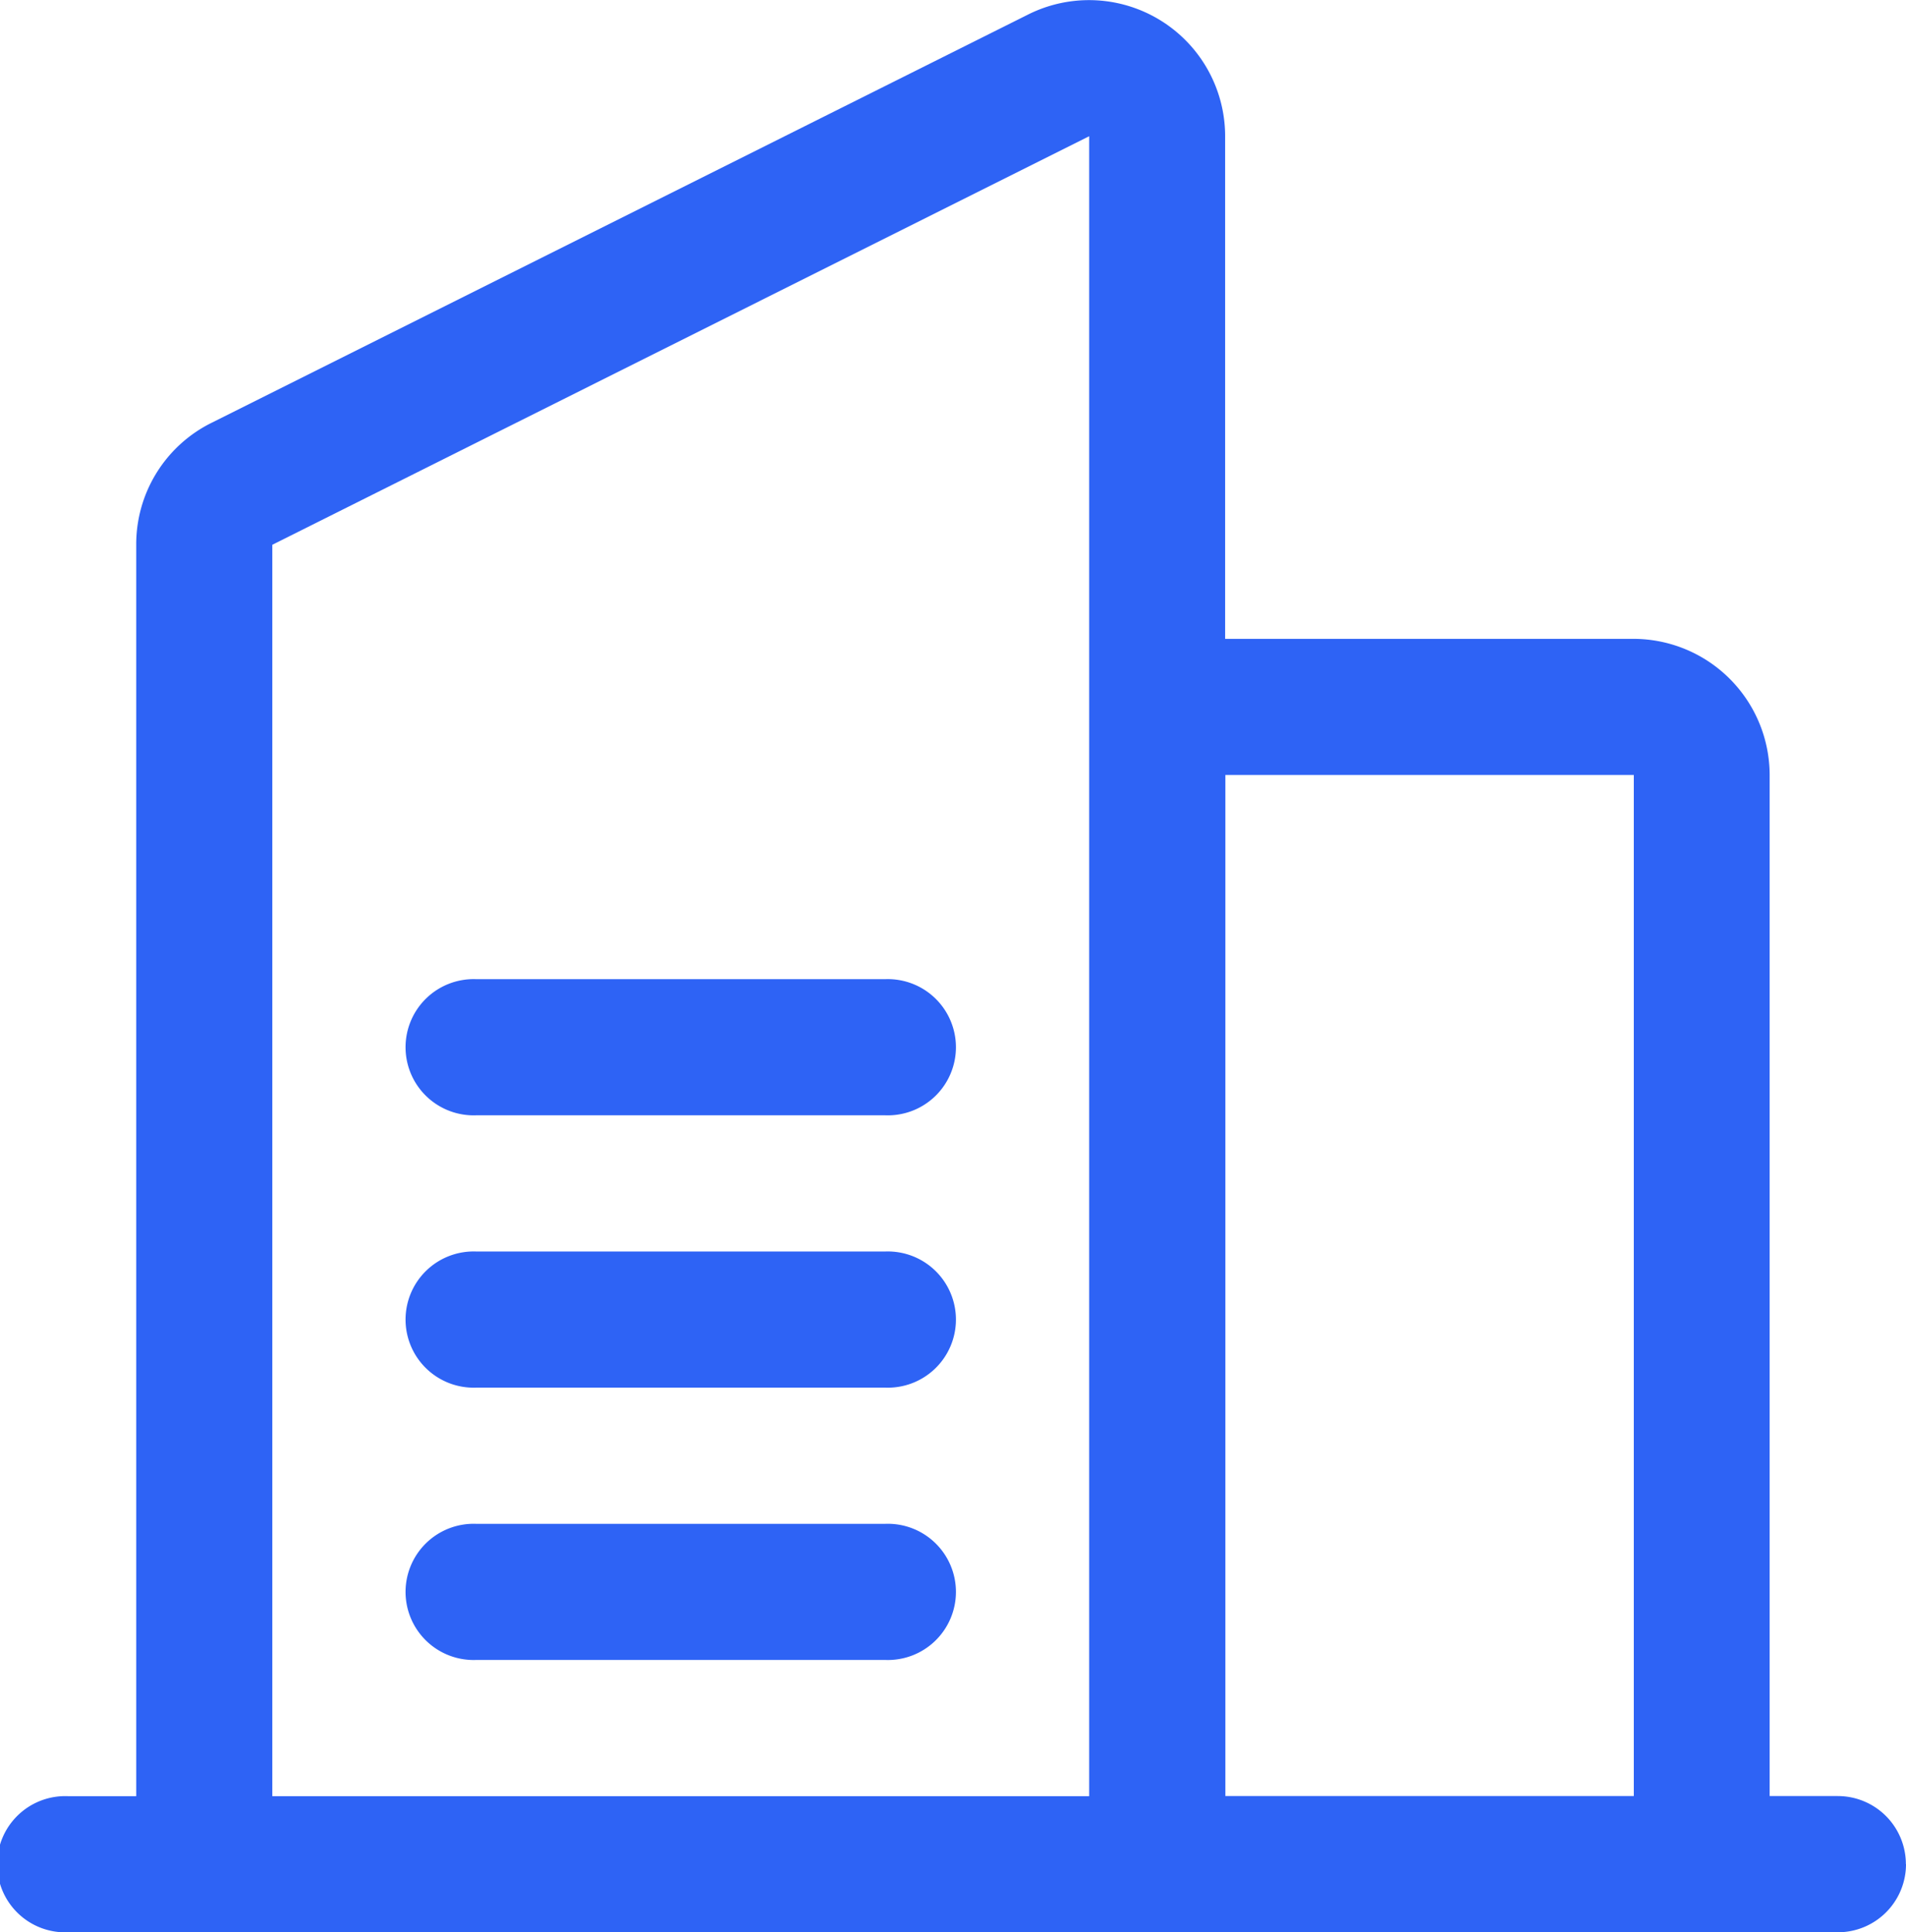
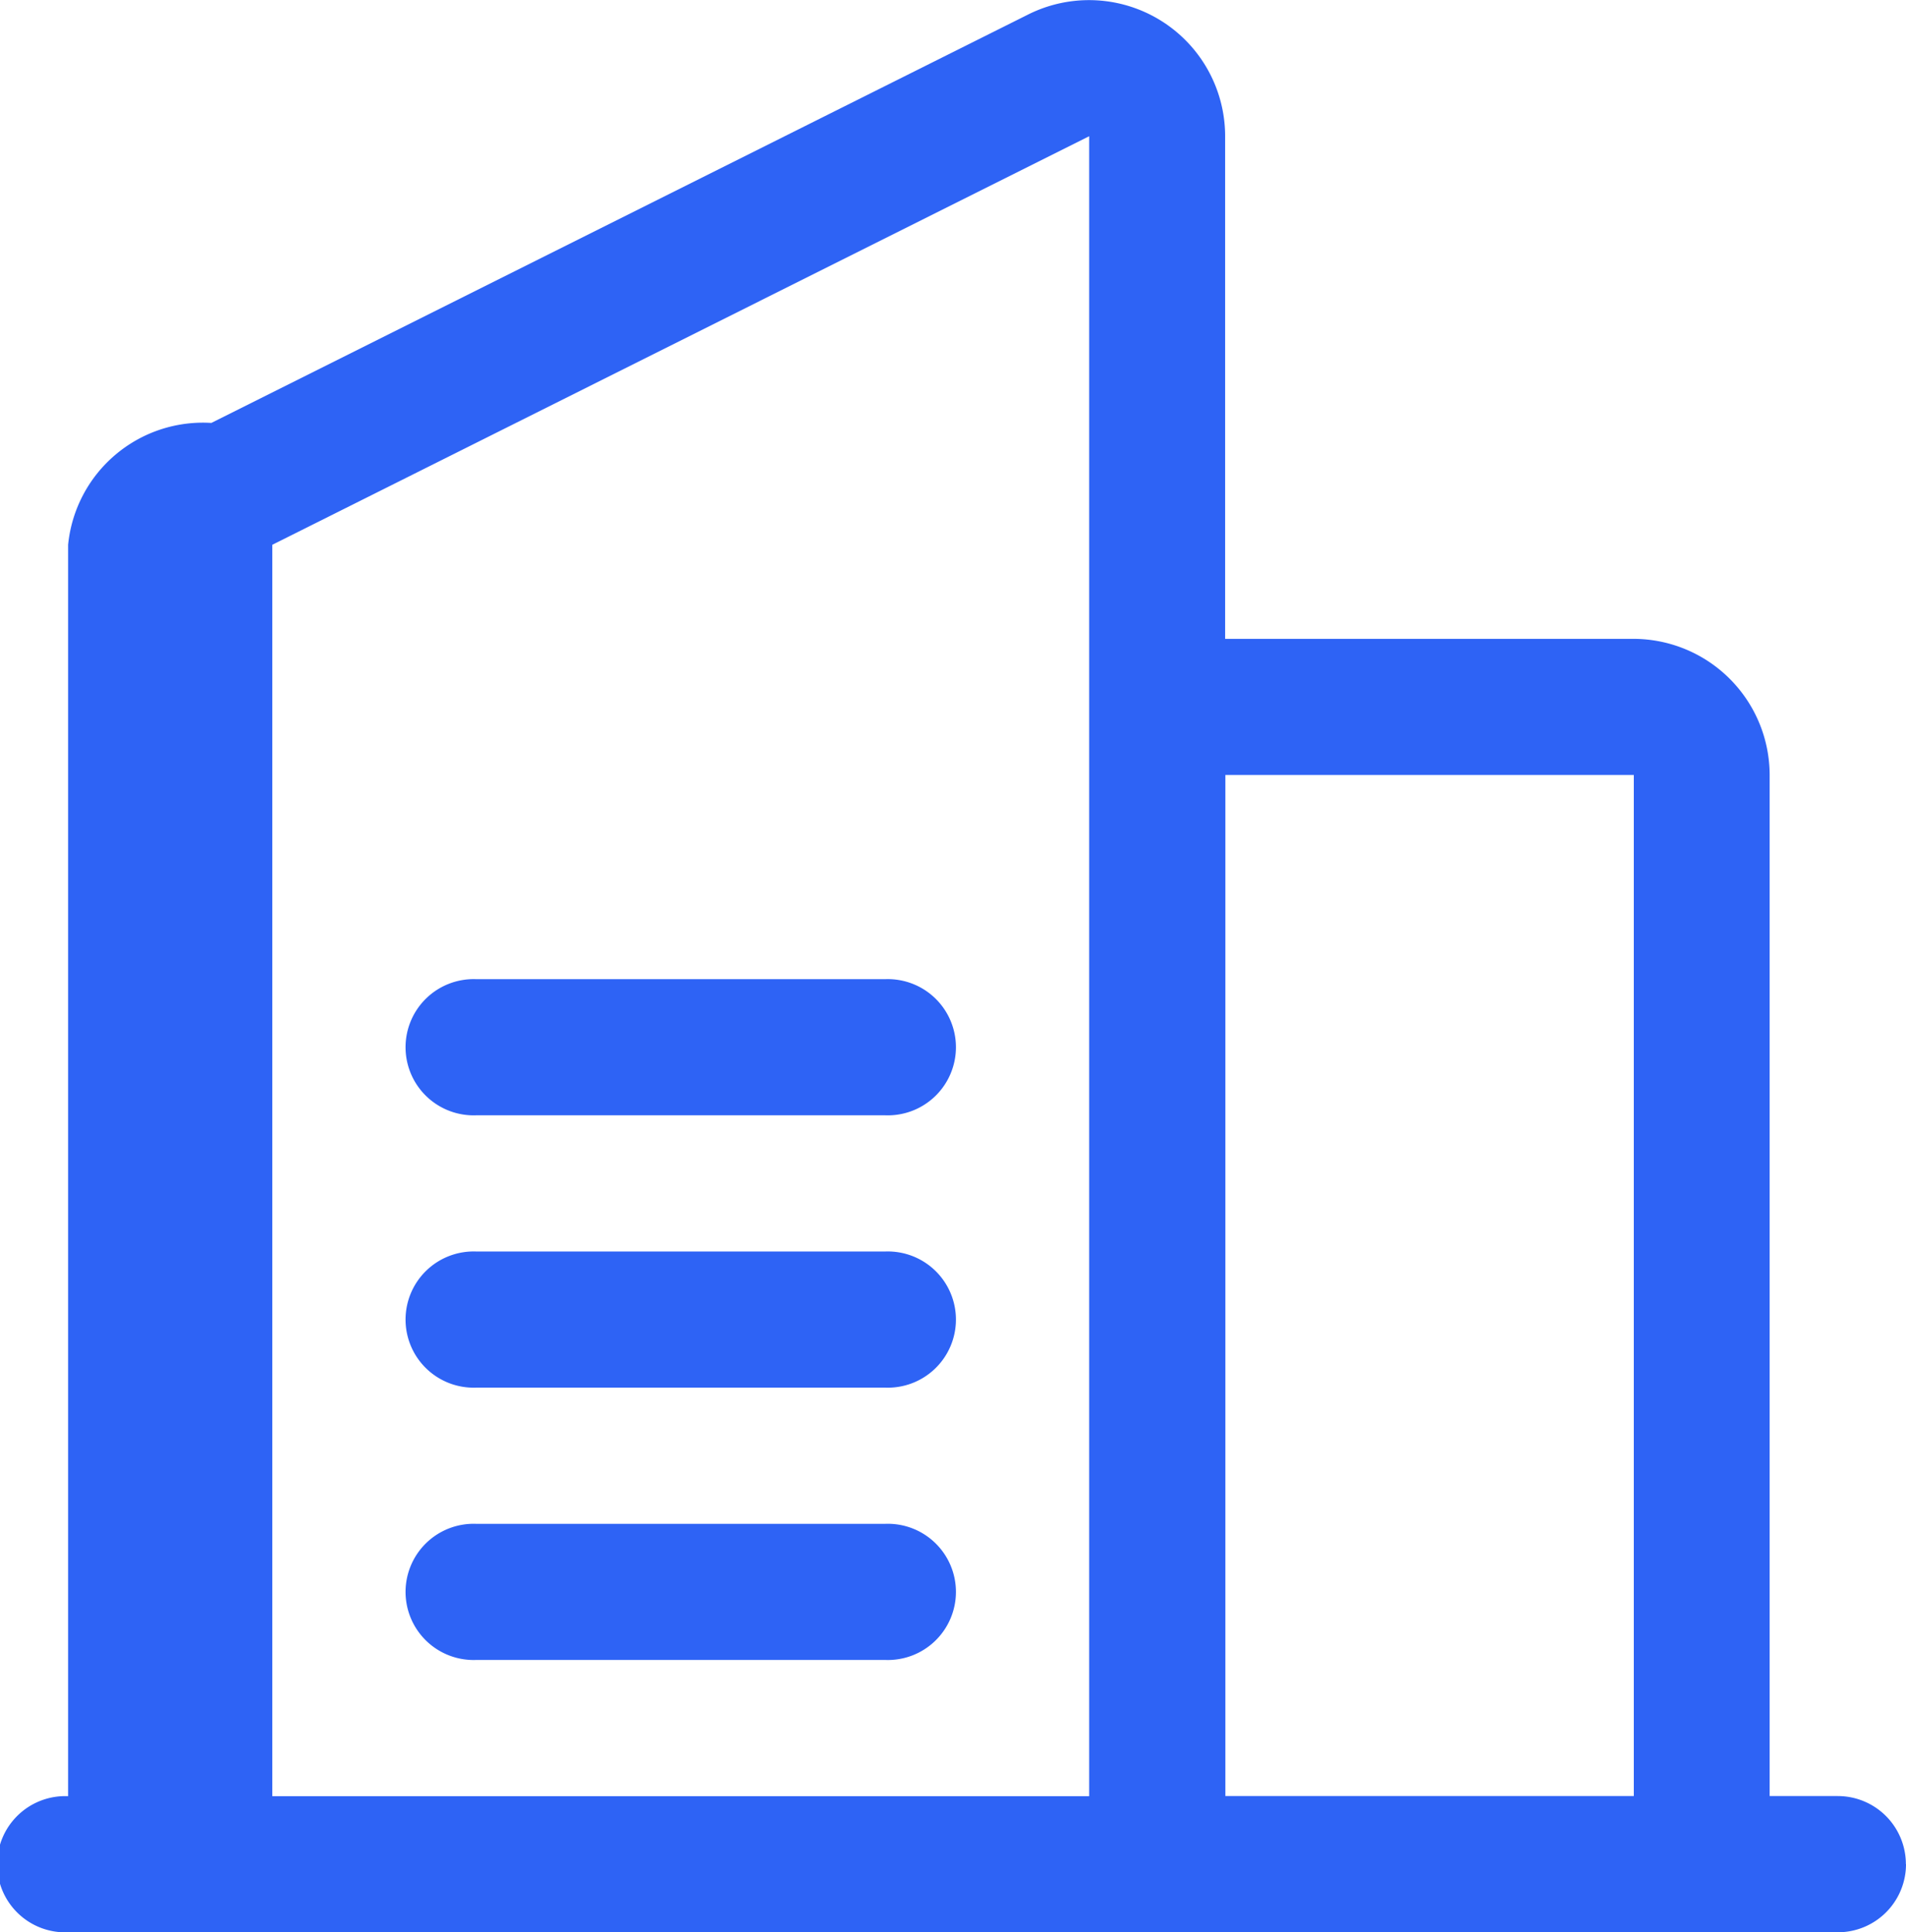
<svg xmlns="http://www.w3.org/2000/svg" width="15.783" height="16" viewBox="0 0 15.783 16">
  <g id="Group_30035" data-name="Group 30035" transform="translate(-2 -1.616)">
-     <path id="Path_35288" data-name="Path 35288" d="M9.328,9.724H5.946a.564.564,0,1,0,0,1.127H9.328a.564.564,0,1,0,0-1.127Zm0,2.255H5.946a.564.564,0,1,0,0,1.127H9.328a.564.564,0,1,0,0-1.127Zm0,2.255H5.946a.564.564,0,1,0,0,1.127H9.328a.564.564,0,1,0,0-1.127Zm8.455,2.818a.564.564,0,0,1-.564.564H2.564a.564.564,0,1,1,0-1.127h.564V6.127A1.122,1.122,0,0,1,3.75,5.118l6.764-3.382a1.127,1.127,0,0,1,1.631,1.008V6.906h3.382a1.129,1.129,0,0,1,1.127,1.127v8.455h.564a.564.564,0,0,1,.564.564ZM12.147,8.033v8.455h3.382V8.033ZM4.255,16.489h6.764V2.744L4.255,6.127Z" fill="#2e63f5" />
+     <path id="Path_35288" data-name="Path 35288" d="M9.328,9.724H5.946a.564.564,0,1,0,0,1.127H9.328a.564.564,0,1,0,0-1.127Zm0,2.255H5.946a.564.564,0,1,0,0,1.127H9.328a.564.564,0,1,0,0-1.127Zm0,2.255H5.946a.564.564,0,1,0,0,1.127H9.328a.564.564,0,1,0,0-1.127Zm8.455,2.818a.564.564,0,0,1-.564.564H2.564a.564.564,0,1,1,0-1.127V6.127A1.122,1.122,0,0,1,3.75,5.118l6.764-3.382a1.127,1.127,0,0,1,1.631,1.008V6.906h3.382a1.129,1.129,0,0,1,1.127,1.127v8.455h.564a.564.564,0,0,1,.564.564ZM12.147,8.033v8.455h3.382V8.033ZM4.255,16.489h6.764V2.744L4.255,6.127Z" fill="#2e63f5" />
  </g>
</svg>